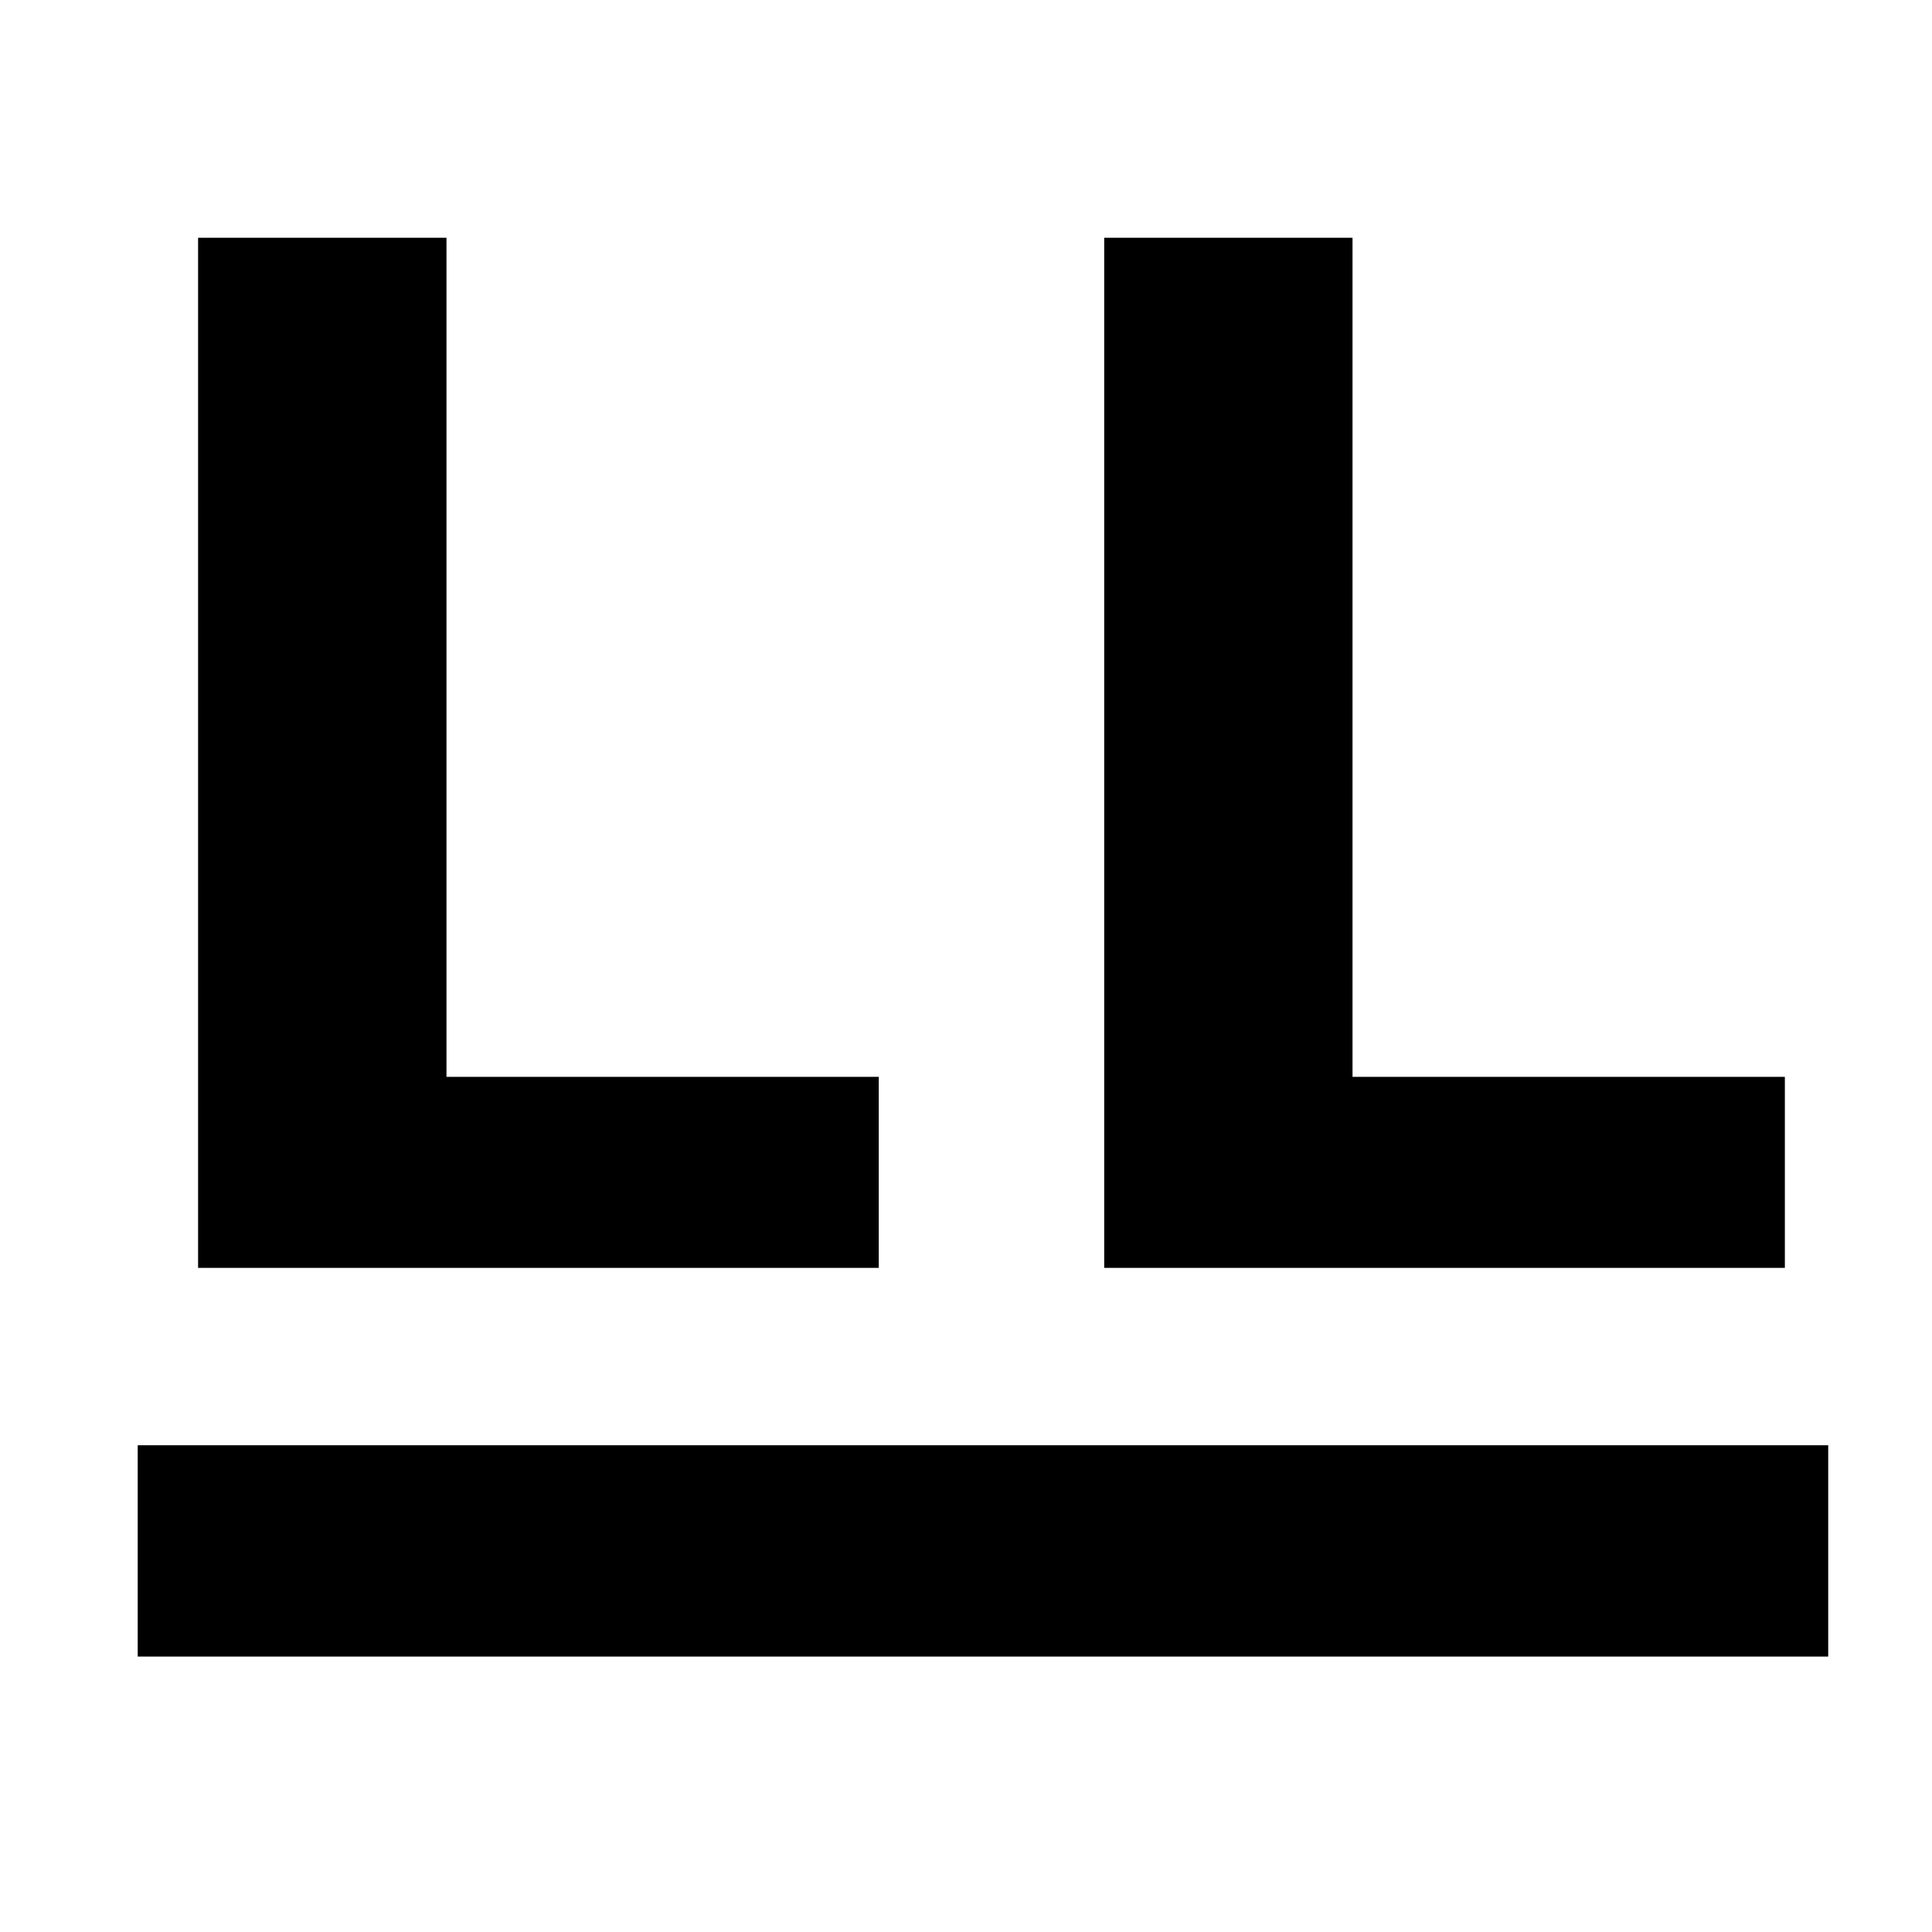
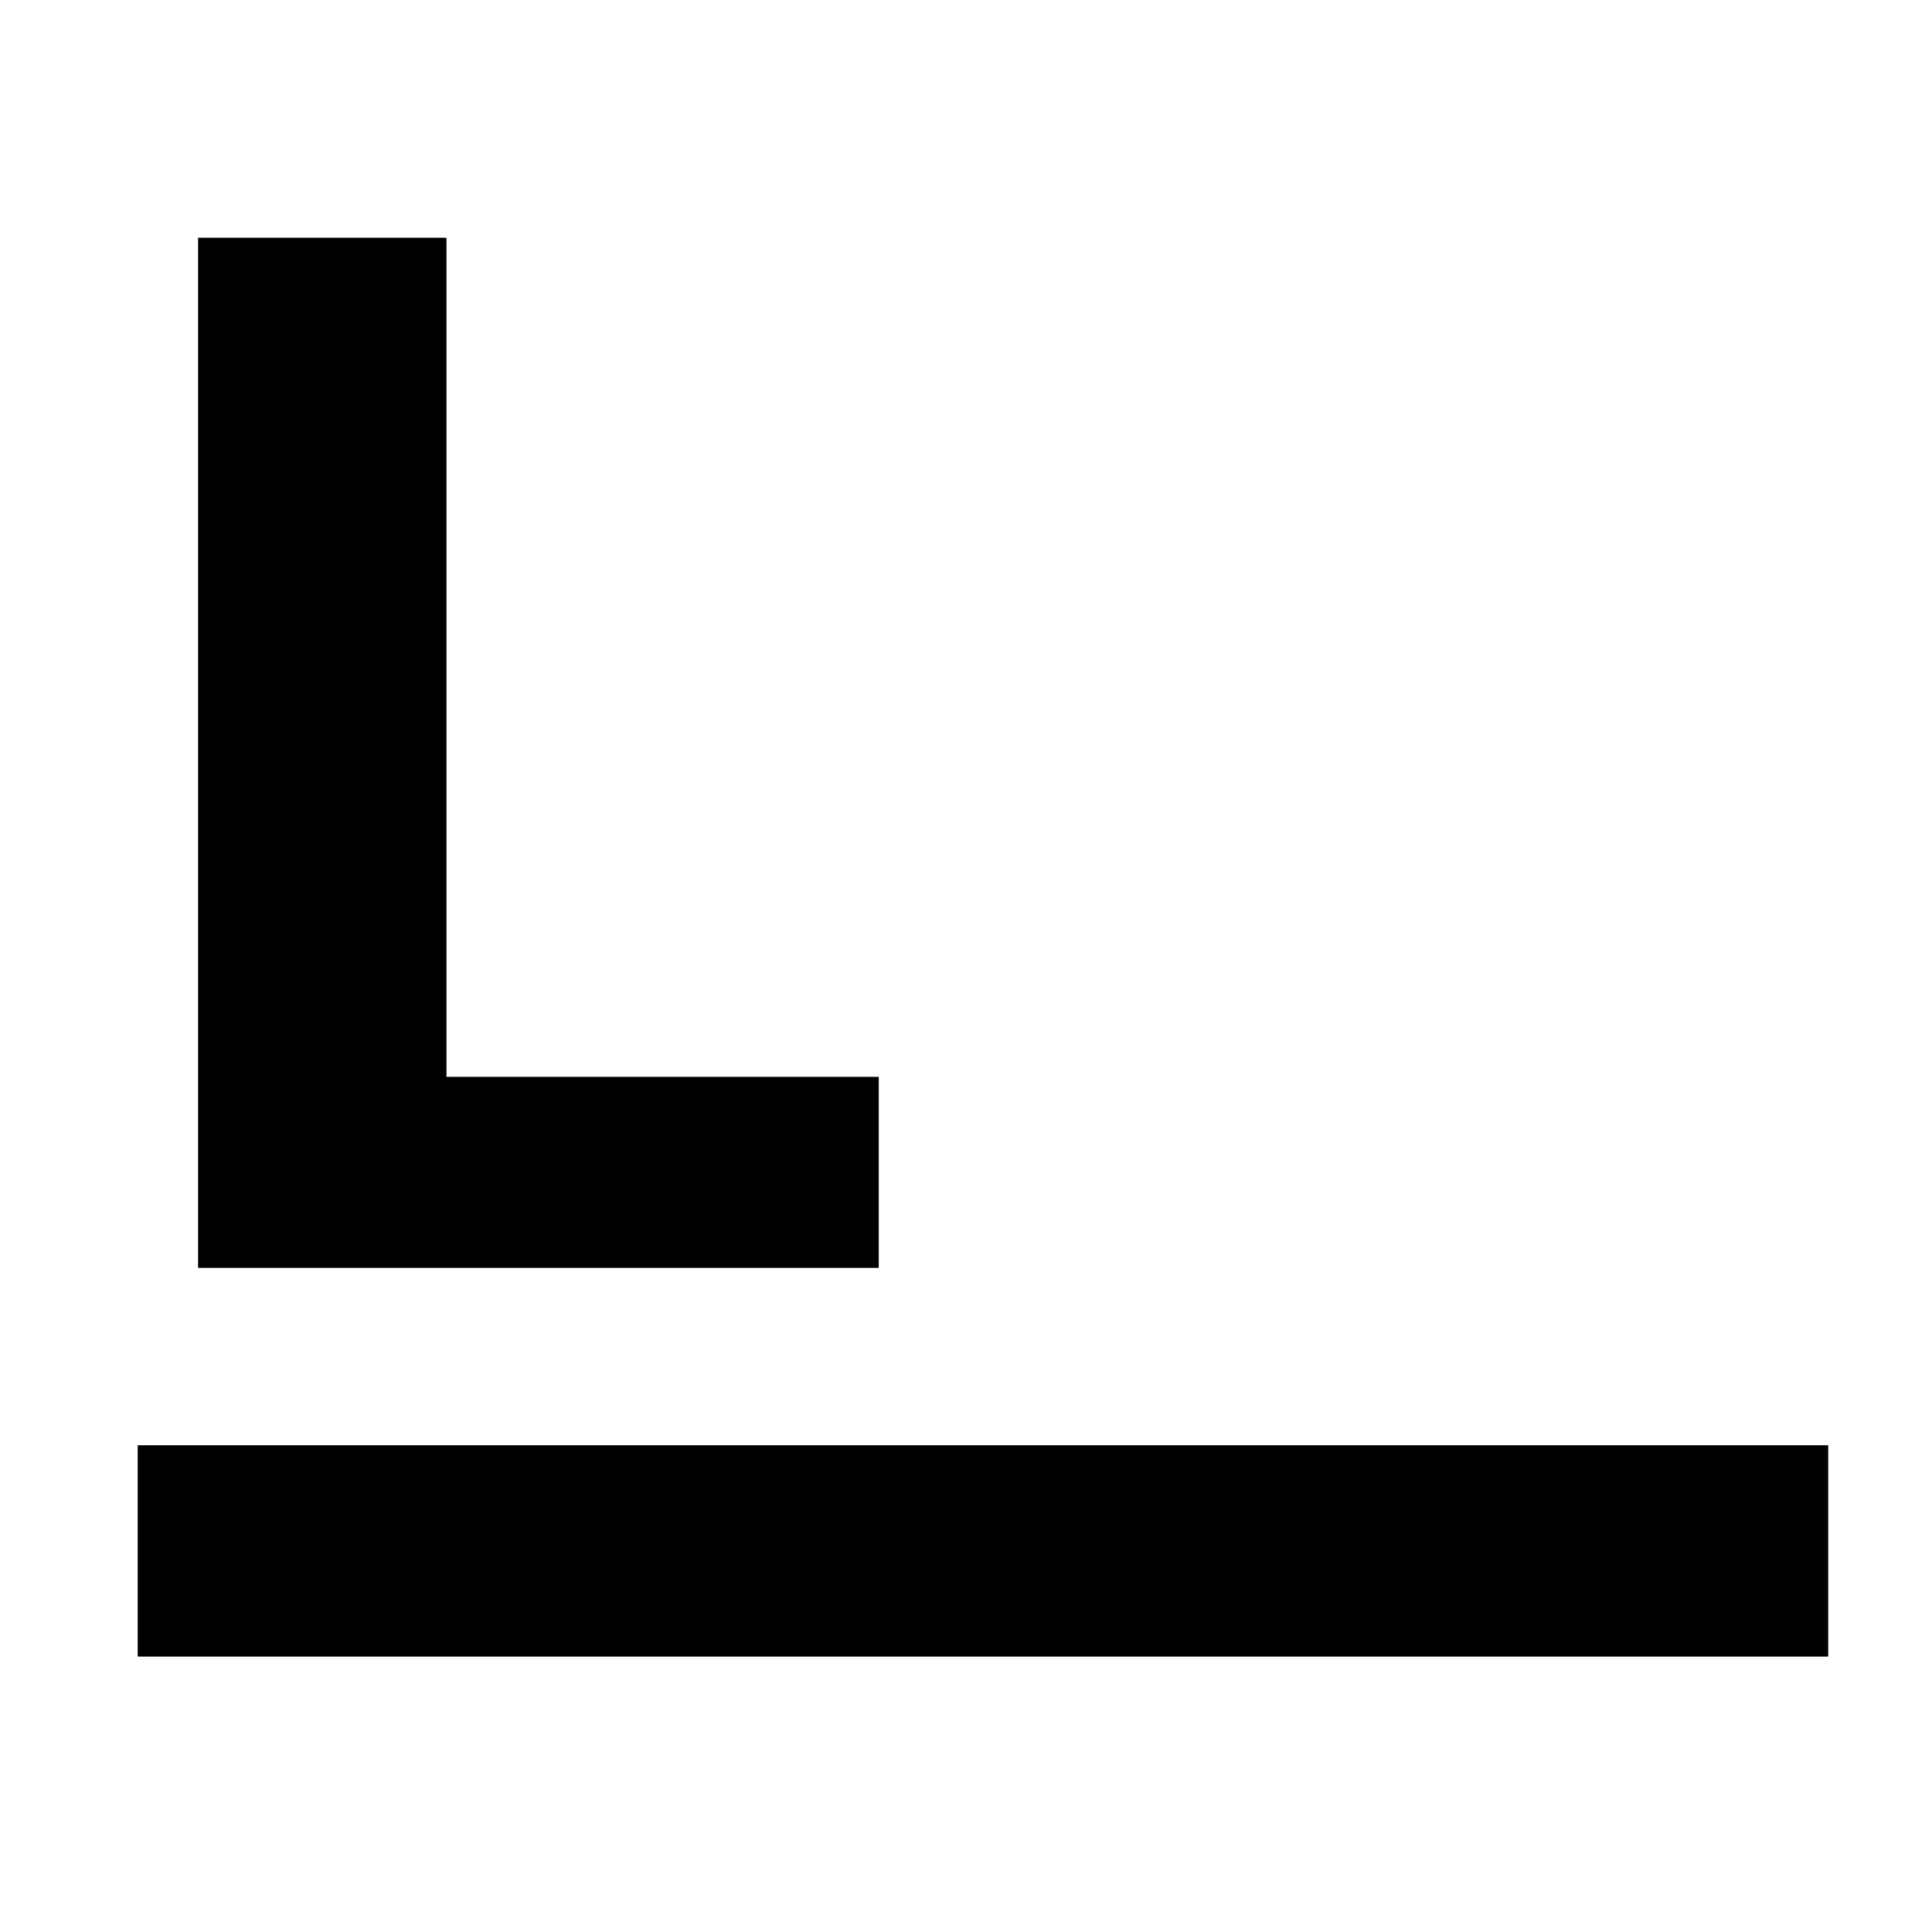
<svg xmlns="http://www.w3.org/2000/svg" width="32" height="32" viewBox="0 0 32 32">
  <g fill="none" fill-rule="evenodd">
    <rect width="32" height="32" />
    <polygon fill="#000" fill-rule="nonzero" points="7.395 17.836 14.555 17.836 14.555 21 3.281 21 3.281 3.938 7.395 3.938" />
    <rect width="28" height="3.5" x="2.281" y="23.938" fill="#000" />
-     <polygon fill="#000" fill-rule="nonzero" points="22.402 17.836 29.563 17.836 29.563 21 18.289 21 18.289 3.938 22.402 3.938" />
  </g>
</svg>